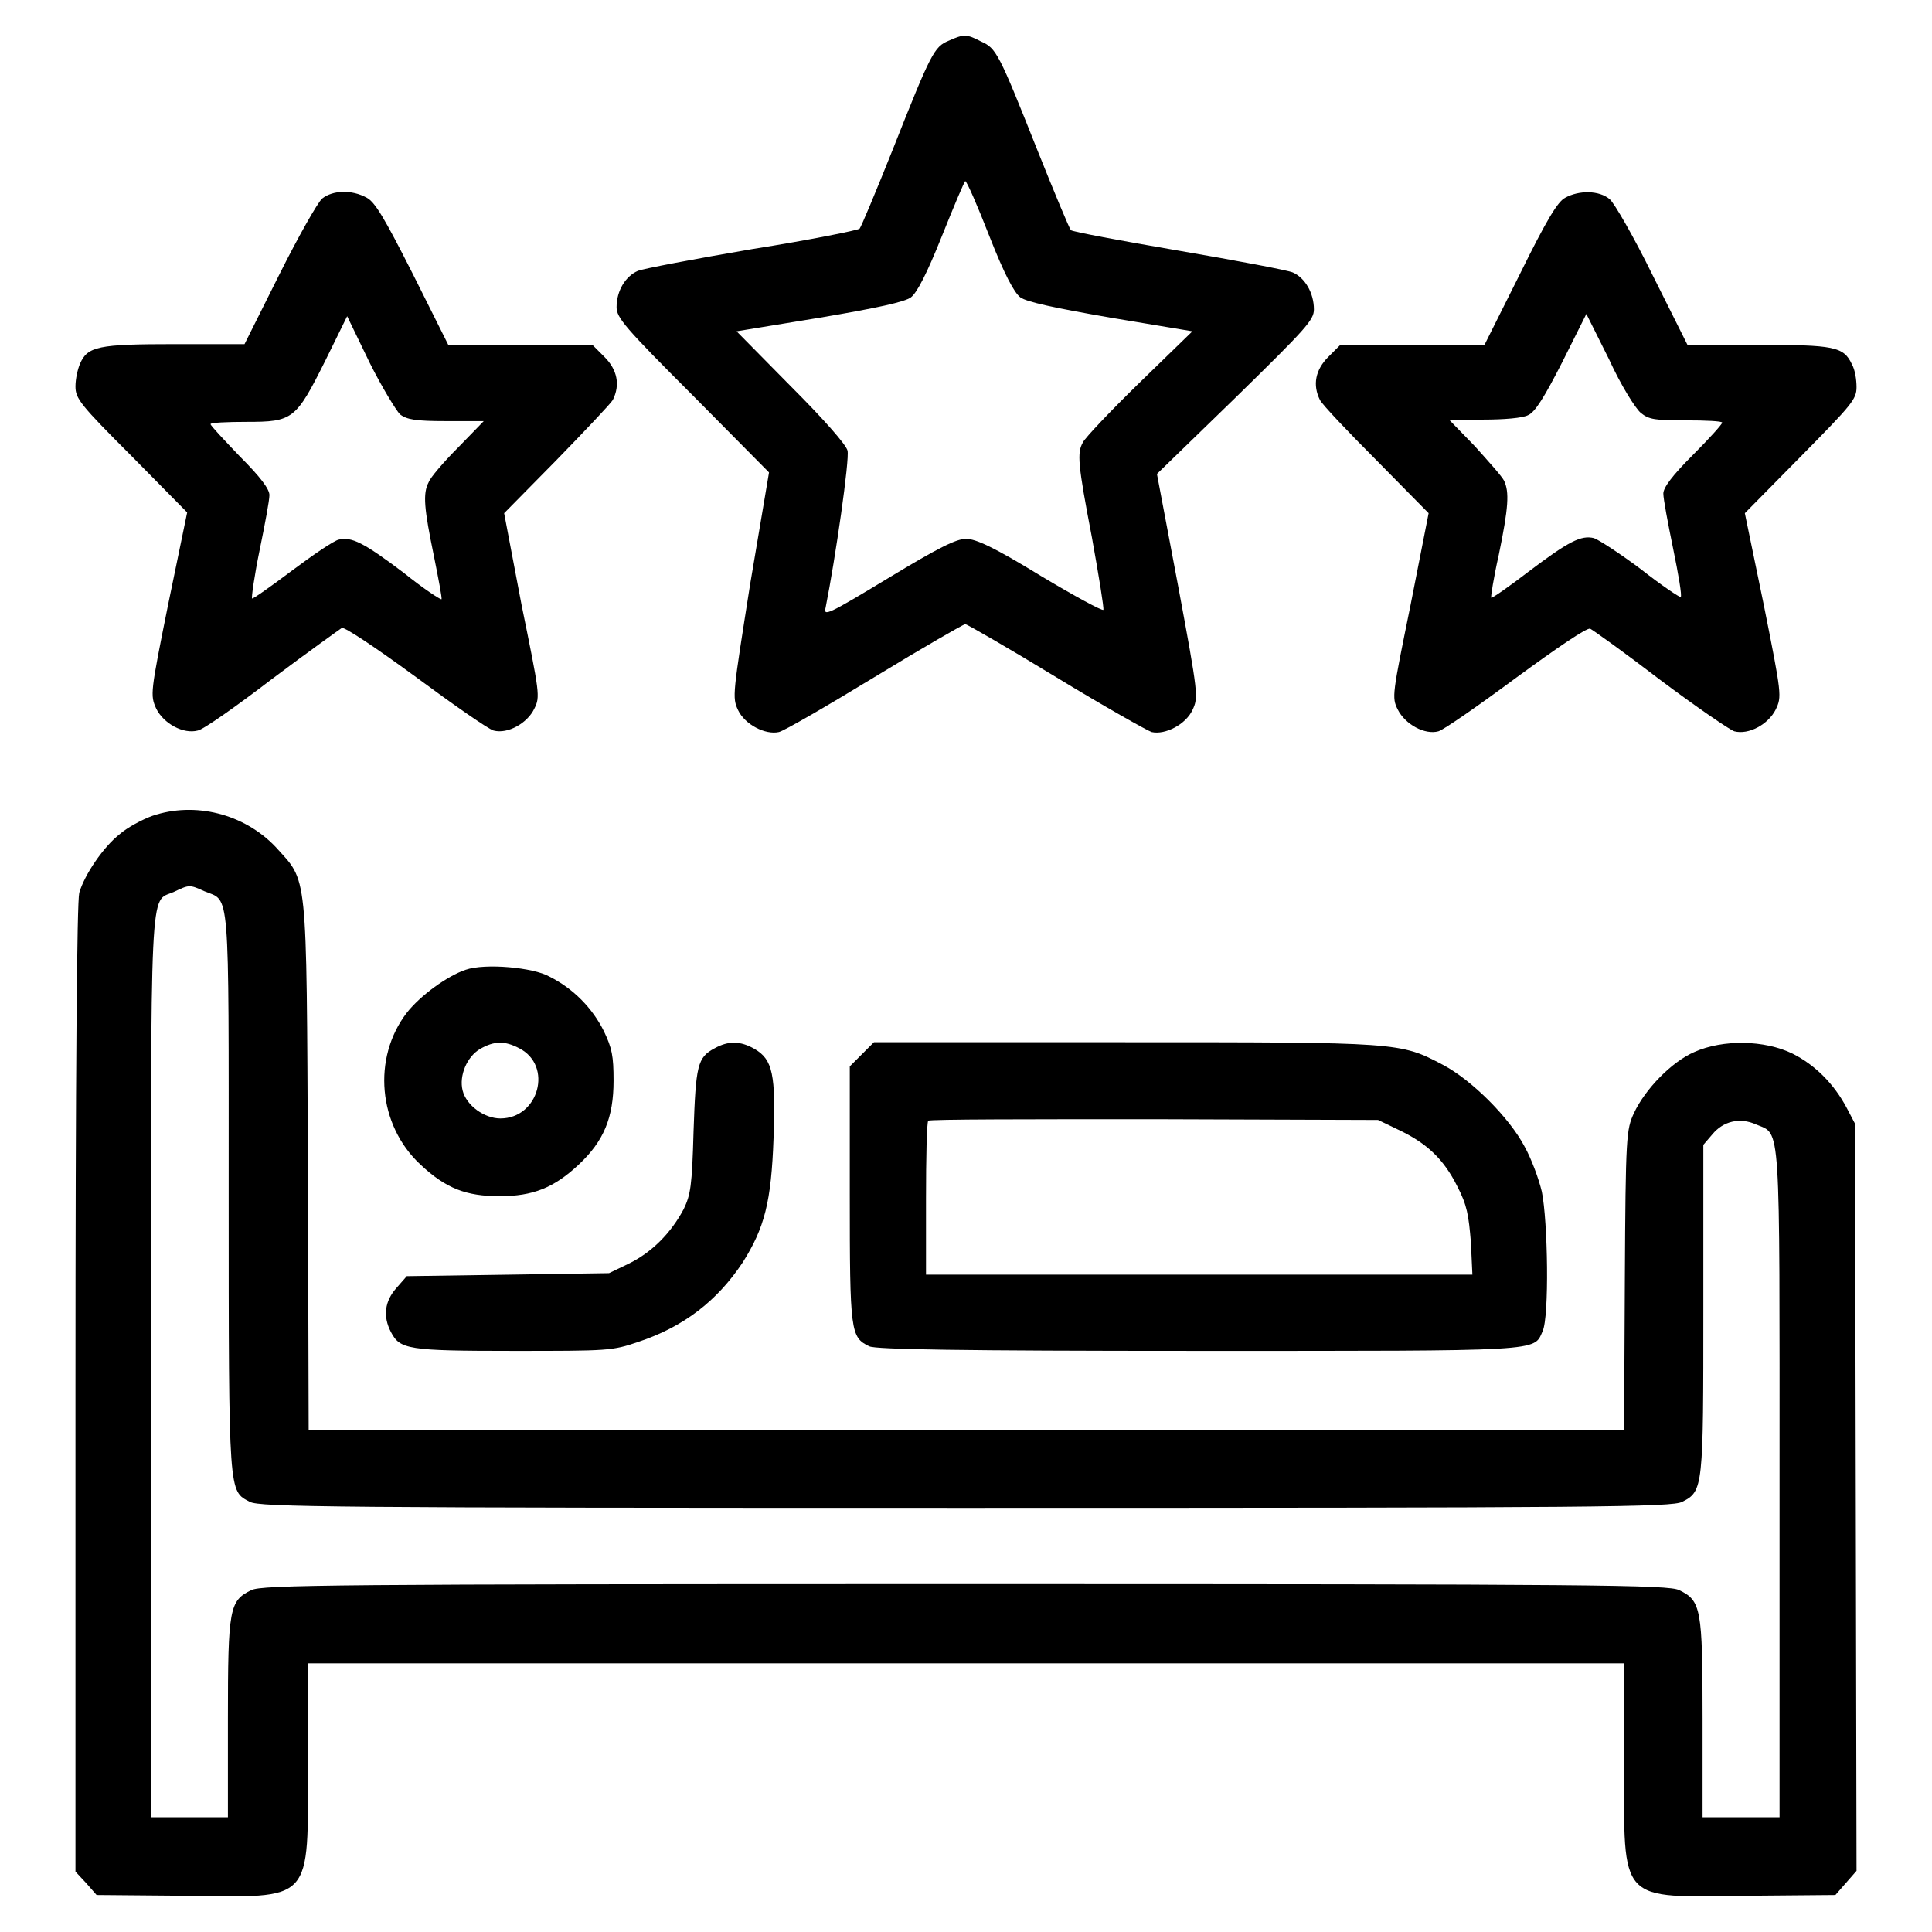
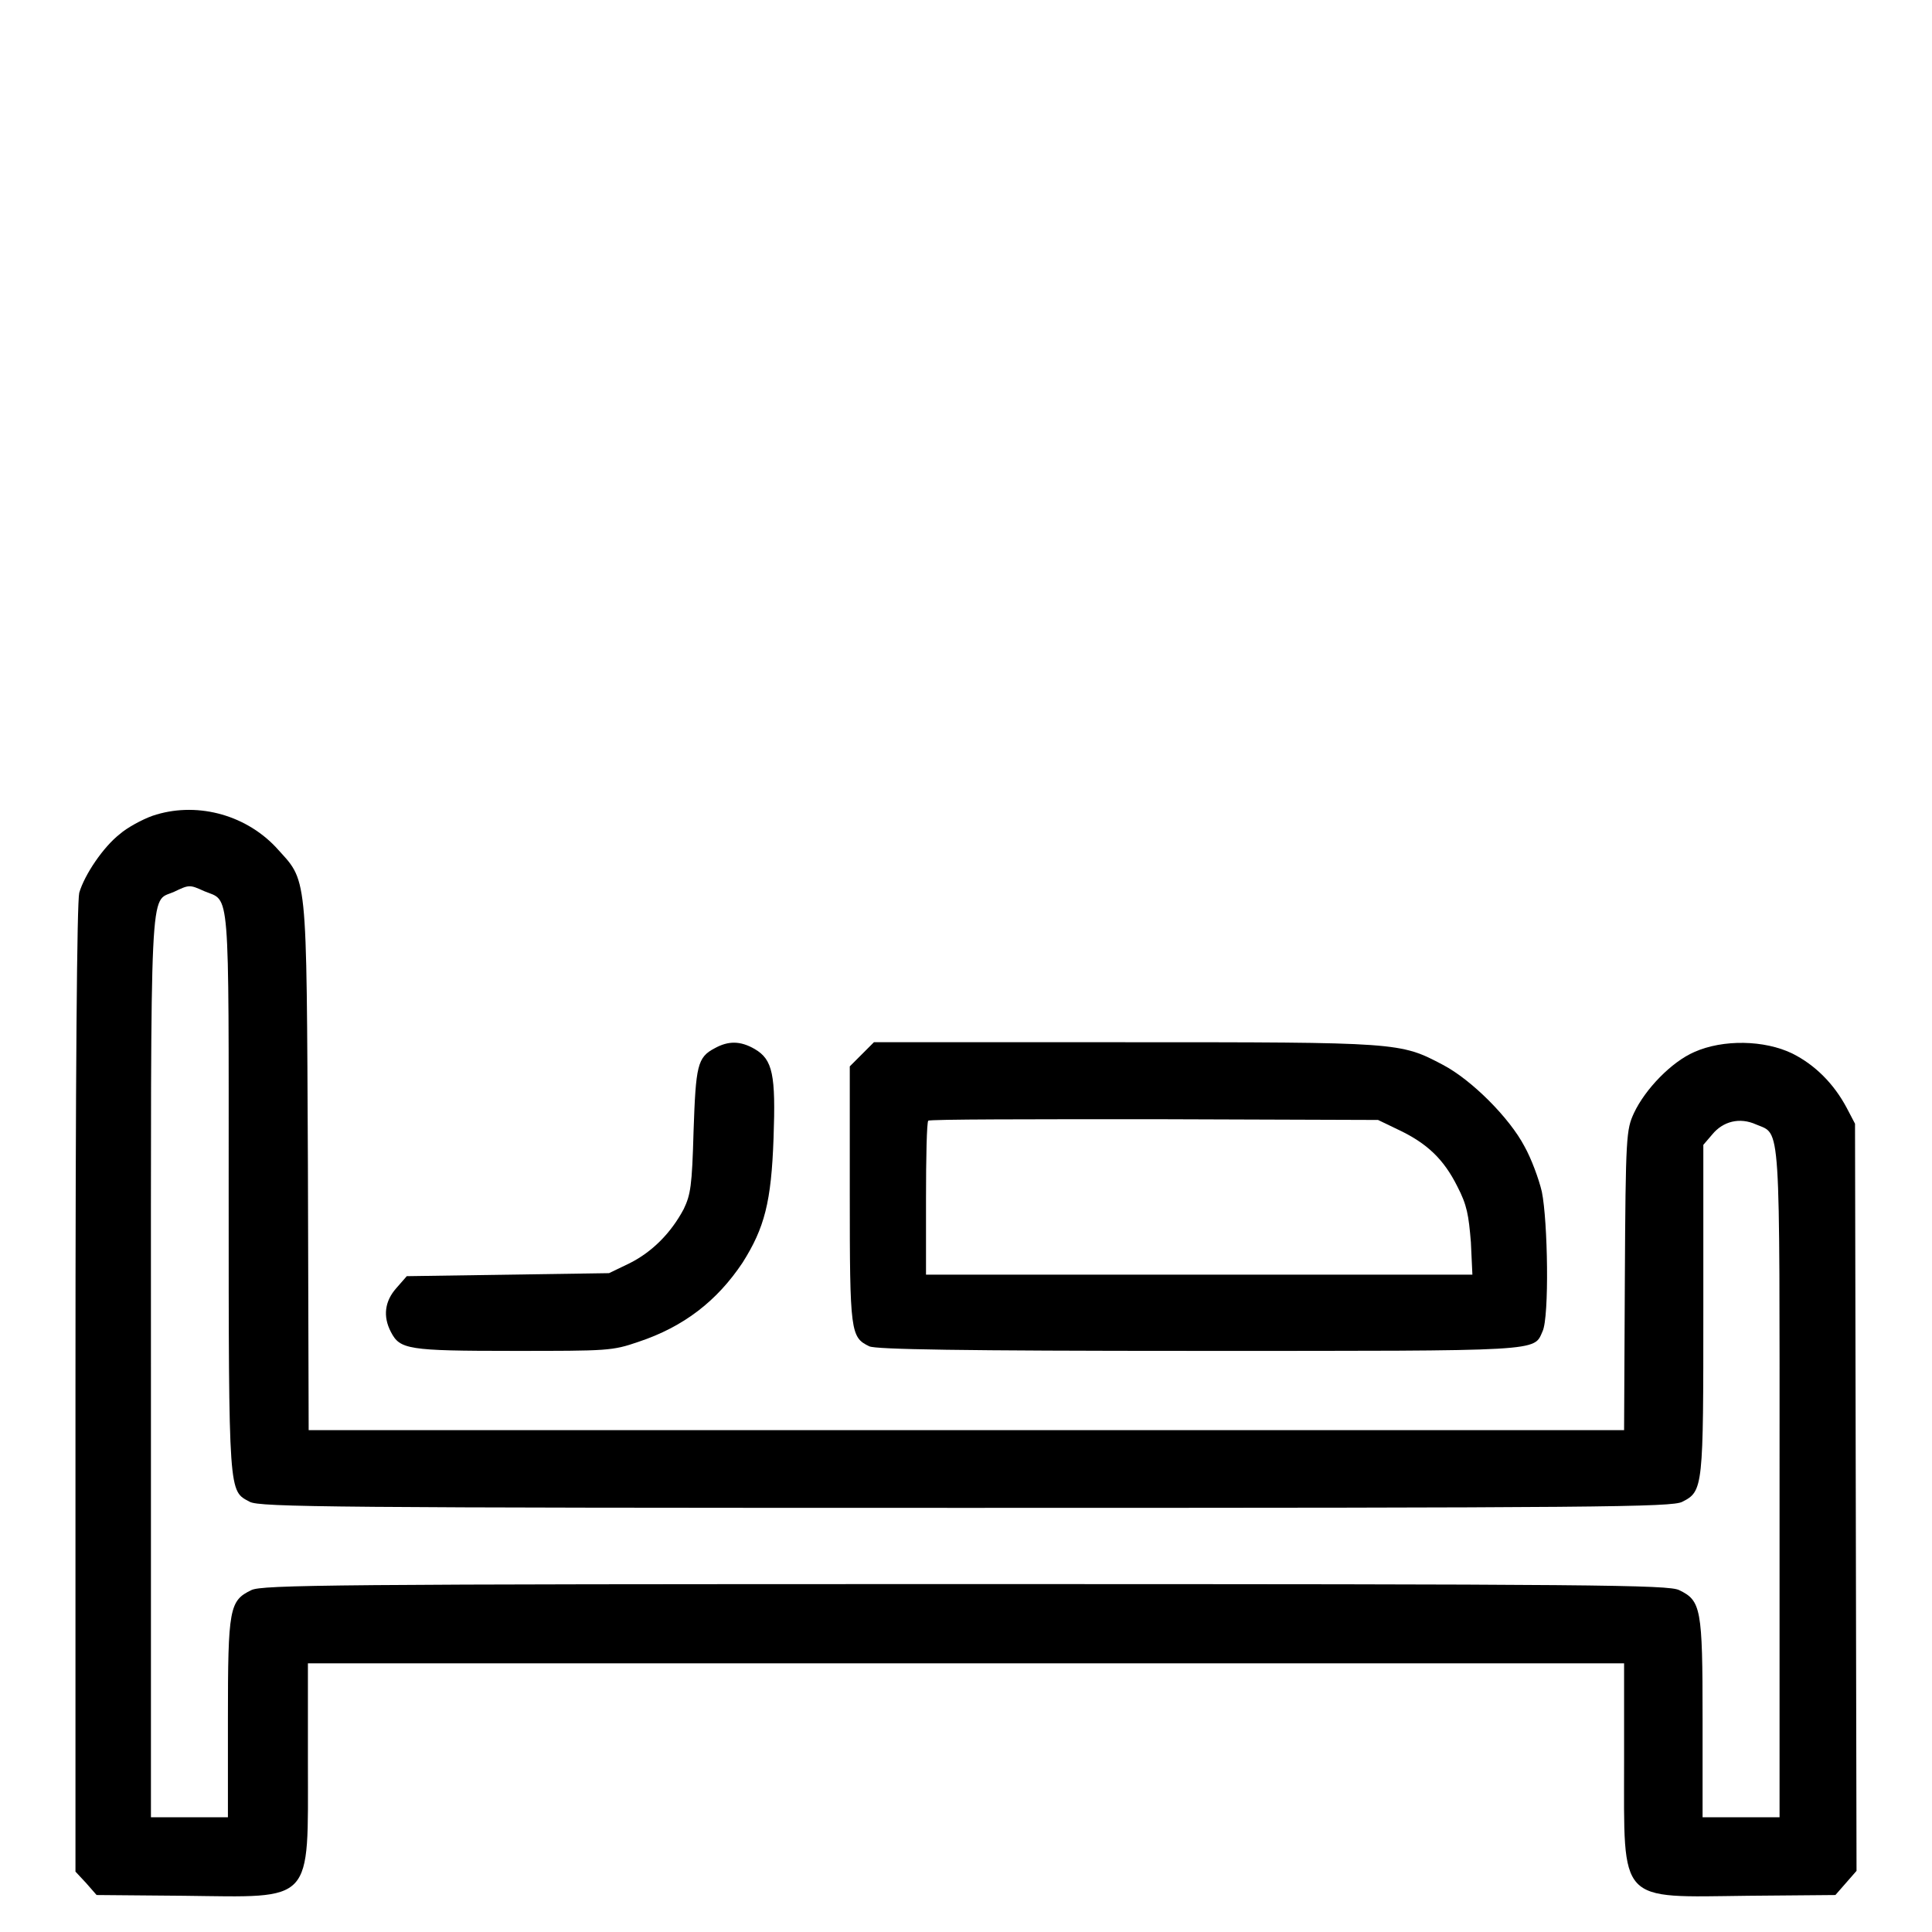
<svg xmlns="http://www.w3.org/2000/svg" version="1.1" x="0px" y="0px" viewBox="0 0 256 256" enable-background="new 0 0 256 256" xml:space="preserve">
  <g>
    <g>
      <g>
-         <path fill="#000000" d="M125.7,5.4c-1.9,0.8-2.3,1.5-7.4,14.4c-2.2,5.5-4.2,10.3-4.4,10.5c-0.2,0.2-6.6,1.5-14.2,2.7c-7.6,1.3-14.5,2.6-15.2,2.9c-1.6,0.7-2.8,2.6-2.8,4.8c0,1.4,1.1,2.7,10.1,11.7l10.1,10.2l-2.5,14.8C97.1,92,97,92.4,97.8,94.1c0.9,1.9,3.6,3.3,5.4,2.9c0.6-0.1,6.3-3.4,12.7-7.3s11.8-7,12-7c0.2,0,5.6,3.1,12,7c6.4,3.9,12.1,7.1,12.7,7.3c1.8,0.4,4.5-1,5.4-2.9c0.8-1.7,0.8-2-1.9-16.5l-2.8-14.8l10.4-10.1c9.4-9.2,10.4-10.3,10.4-11.7c0-2.2-1.2-4.2-2.8-4.9c-0.7-0.3-7.6-1.6-15.2-2.9c-7.6-1.3-14-2.5-14.2-2.7c-0.2-0.2-2.2-5-4.4-10.5c-5.2-13.1-5.5-13.6-7.5-14.5C128.1,4.5,127.7,4.5,125.7,5.4z M131.1,31.3c2,5.1,3.3,7.5,4.1,8.1c0.8,0.6,4.5,1.4,12,2.7l10.8,1.8l-7,6.8c-3.9,3.8-7.2,7.3-7.5,7.9c-0.8,1.4-0.7,2.8,1.2,12.7c0.9,5,1.6,9.3,1.5,9.5c-0.1,0.2-3.8-1.8-8.3-4.5c-6.2-3.8-8.6-4.9-9.9-4.9c-1.3,0-3.7,1.2-10.3,5.2c-8.1,4.9-8.6,5.1-8.3,3.9c1.3-6.5,3.2-19.7,2.9-20.8c-0.2-0.8-3.2-4.2-7.5-8.5l-7.2-7.3l11-1.8c7.7-1.3,11.3-2.1,12.1-2.7c0.8-0.6,2.1-3.1,4.1-8.1c1.6-4,3-7.3,3.1-7.3C128.1,24,129.5,27.2,131.1,31.3z" />
-         <path fill="#000000" d="M42.7,26.3c-0.6,0.5-3.2,5.1-5.7,10.1l-4.6,9.2h-9.3c-10.1,0-11.5,0.3-12.5,2.6c-0.3,0.7-0.6,2-0.6,3c0,1.6,0.6,2.4,7.4,9.2l7.4,7.5l-2.5,12.1c-2.4,11.9-2.4,12.1-1.6,13.9c1,2,3.6,3.4,5.5,2.9c0.7-0.1,5.1-3.2,9.8-6.8c4.8-3.6,9-6.6,9.3-6.8c0.4-0.1,4.2,2.4,9.8,6.5c5,3.7,9.6,6.9,10.3,7.1c1.9,0.5,4.5-1,5.4-2.9c0.8-1.6,0.7-2-1.7-13.8L66.8,68l6.9-7c3.8-3.9,7.2-7.5,7.5-8c1-2,0.6-4-1.1-5.7l-1.6-1.6h-9.6h-9.5l-4.7-9.4c-3.8-7.5-5-9.5-6.1-10.1C46.6,25.1,44.1,25.2,42.7,26.3z M53,54.9c0.9,0.7,2.1,0.9,6.1,0.9h5l-3.4,3.5c-1.9,1.9-3.7,4-3.9,4.6c-0.8,1.5-0.6,3.5,0.7,9.8c0.6,3,1.1,5.6,1,5.7c-0.1,0.1-2.4-1.4-5-3.5c-5.3-4-6.9-4.8-8.6-4.4c-0.6,0.1-3.4,2-6.2,4.1c-2.8,2.1-5.2,3.8-5.3,3.7c-0.1-0.1,0.3-3,1-6.4c0.7-3.4,1.3-6.6,1.3-7.3c0-0.8-1.2-2.4-3.9-5.1c-2.1-2.2-3.9-4.1-3.9-4.3c0-0.2,2.2-0.3,4.8-0.3c6.1,0,6.5-0.3,10.4-8.1l2.9-5.9l3,6.2C50.6,51.3,52.5,54.4,53,54.9z" />
-         <path fill="#000000" d="M207.4,26.2c-1,0.5-2.5,3-6,10.1l-4.7,9.4h-9.5h-9.6l-1.6,1.6c-1.7,1.7-2.1,3.7-1.1,5.7c0.3,0.6,3.7,4.2,7.5,8l6.9,7l-2.4,12.2c-2.4,11.8-2.5,12.2-1.7,13.8c1,2,3.6,3.4,5.4,2.9c0.7-0.2,5.3-3.4,10.3-7.1c5.6-4.1,9.3-6.6,9.8-6.5c0.4,0.2,4.6,3.2,9.3,6.8c4.8,3.6,9.2,6.6,9.8,6.8c1.9,0.5,4.5-0.9,5.5-2.9c0.8-1.7,0.8-1.9-1.6-13.9L231.2,68l7.4-7.5c6.8-6.9,7.4-7.6,7.4-9.2c0-1-0.2-2.3-0.6-3c-1.1-2.4-2.4-2.6-12.5-2.6h-9.3l-4.6-9.2c-2.5-5.1-5.1-9.6-5.7-10.1C211.9,25.2,209.2,25.2,207.4,26.2z M217.4,54.7c1.1,0.9,1.9,1,6,1c2.6,0,4.8,0.1,4.8,0.3s-1.7,2.1-3.9,4.3c-2.7,2.7-3.9,4.3-3.9,5.1c0,0.7,0.6,3.9,1.3,7.3c0.7,3.4,1.2,6.3,1,6.4c-0.1,0.1-2.5-1.5-5.3-3.7c-2.8-2.1-5.6-3.9-6.2-4.1c-1.7-0.4-3.3,0.4-8.6,4.4c-2.6,2-4.9,3.6-5,3.5c-0.1,0,0.3-2.6,1-5.7c1.3-6.3,1.4-8.3,0.7-9.8c-0.3-0.6-2.1-2.6-3.9-4.6l-3.4-3.5h4.6c2.6,0,5.2-0.2,5.9-0.6c0.9-0.4,2.1-2.3,4.5-7l3.2-6.4l3,6C214.8,51.1,216.7,54.1,217.4,54.7z" />
        <path fill="#000000" d="M20.2,108.1c-1.4,0.5-3.4,1.6-4.3,2.4c-2.2,1.7-4.7,5.4-5.4,7.8c-0.3,1.2-0.5,23.7-0.5,65.7v64l1.4,1.5l1.4,1.6l11.6,0.1c17.3,0.2,16.4,1.2,16.4-17.7v-13.1H128h87.2v13.1c0,18.9-0.9,17.9,16.4,17.7l11.6-0.1l1.4-1.6l1.4-1.6l-0.1-49.5l-0.1-49.5l-1.1-2.1c-1.7-3.2-4.2-5.7-7.2-7.2c-3.7-1.8-9.2-1.9-13-0.2c-3,1.3-6.5,4.9-8,8.1c-1,2.2-1.1,2.9-1.2,22.1l-0.1,19.9H128H40.9l-0.1-35.1c-0.2-39.8,0-37.4-4.3-42.2C32.3,107.8,25.8,106.2,20.2,108.1z M27.1,118.1c3.4,1.4,3.2-1.2,3.2,39.9c0,40.5,0,39.5,2.8,41c1.3,0.7,11,0.8,94.9,0.8s93.6-0.1,94.9-0.8c2.8-1.4,2.8-1.9,2.8-25.7v-21.6l1.2-1.4c1.4-1.7,3.6-2.3,5.8-1.3c3.3,1.4,3.1-1.2,3.1,47.7v44.1h-5.1h-5.1v-13.1c0-14.6-0.2-15.6-3.1-17c-1.4-0.7-10.9-0.8-94.6-0.8c-83.8,0-93.2,0.1-94.6,0.8c-2.9,1.4-3.1,2.4-3.1,17v13.1h-5.1h-5.1v-59.5c0-65.8-0.2-61.7,3-63.1C25.1,117.2,25.1,117.2,27.1,118.1z" />
-         <path fill="#000000" d="M61.7,128.5c-2.4,0.8-6,3.4-7.8,5.7c-4.6,6-3.8,14.9,1.8,20.1c3.4,3.2,6.1,4.2,10.5,4.2s7.2-1.1,10.5-4.2c3.3-3.1,4.6-6.2,4.6-11.1c0-3.3-0.2-4.3-1.3-6.6c-1.5-3-4-5.6-7.2-7.2C70.7,128.2,64.3,127.6,61.7,128.5z M68.8,138.9c4.5,2.3,2.6,9.3-2.5,9.3c-2.1,0-4.5-1.7-5-3.7s0.6-4.5,2.3-5.5C65.5,137.9,66.9,137.9,68.8,138.9z" />
        <path fill="#000000" d="M94.7,138.9c-2.3,1.2-2.5,2.3-2.8,11c-0.2,7.3-0.4,8.4-1.3,10.3c-1.7,3.2-4.2,5.7-7.2,7.2l-2.7,1.3l-13.4,0.2l-13.4,0.2l-1.4,1.6c-1.5,1.7-1.8,3.7-0.7,5.8c1.2,2.3,2.2,2.5,16.2,2.5c12.6,0,13.1,0,16.6-1.2c6-2,10.4-5.4,13.8-10.5c2.9-4.6,3.8-8,4.1-16.5c0.3-8.4-0.1-10.4-2.5-11.8C98.1,137.9,96.5,137.9,94.7,138.9z" />
        <path fill="#000000" d="M114.2,139.7l-1.6,1.6v16.9c0,18.4,0.1,19,2.6,20.2c0.9,0.4,11.8,0.6,43.6,0.6c46,0,44.4,0.1,45.6-2.6c0.9-1.9,0.7-14.6-0.1-18.5c-0.4-1.7-1.4-4.4-2.3-6c-2-3.8-7-8.8-10.8-10.8c-5.7-3-5.7-3-42.2-3h-33.2L114.2,139.7z M185.3,149.7c3.8,1.8,6,3.9,7.8,7.5c1.3,2.5,1.5,3.8,1.8,7.4l0.2,4.3h-36.2h-36.2v-10c0-5.5,0.1-10.2,0.3-10.4c0.2-0.2,13.7-0.2,30-0.2l29.6,0.1L185.3,149.7z" />
      </g>
    </g>
  </g>
</svg>